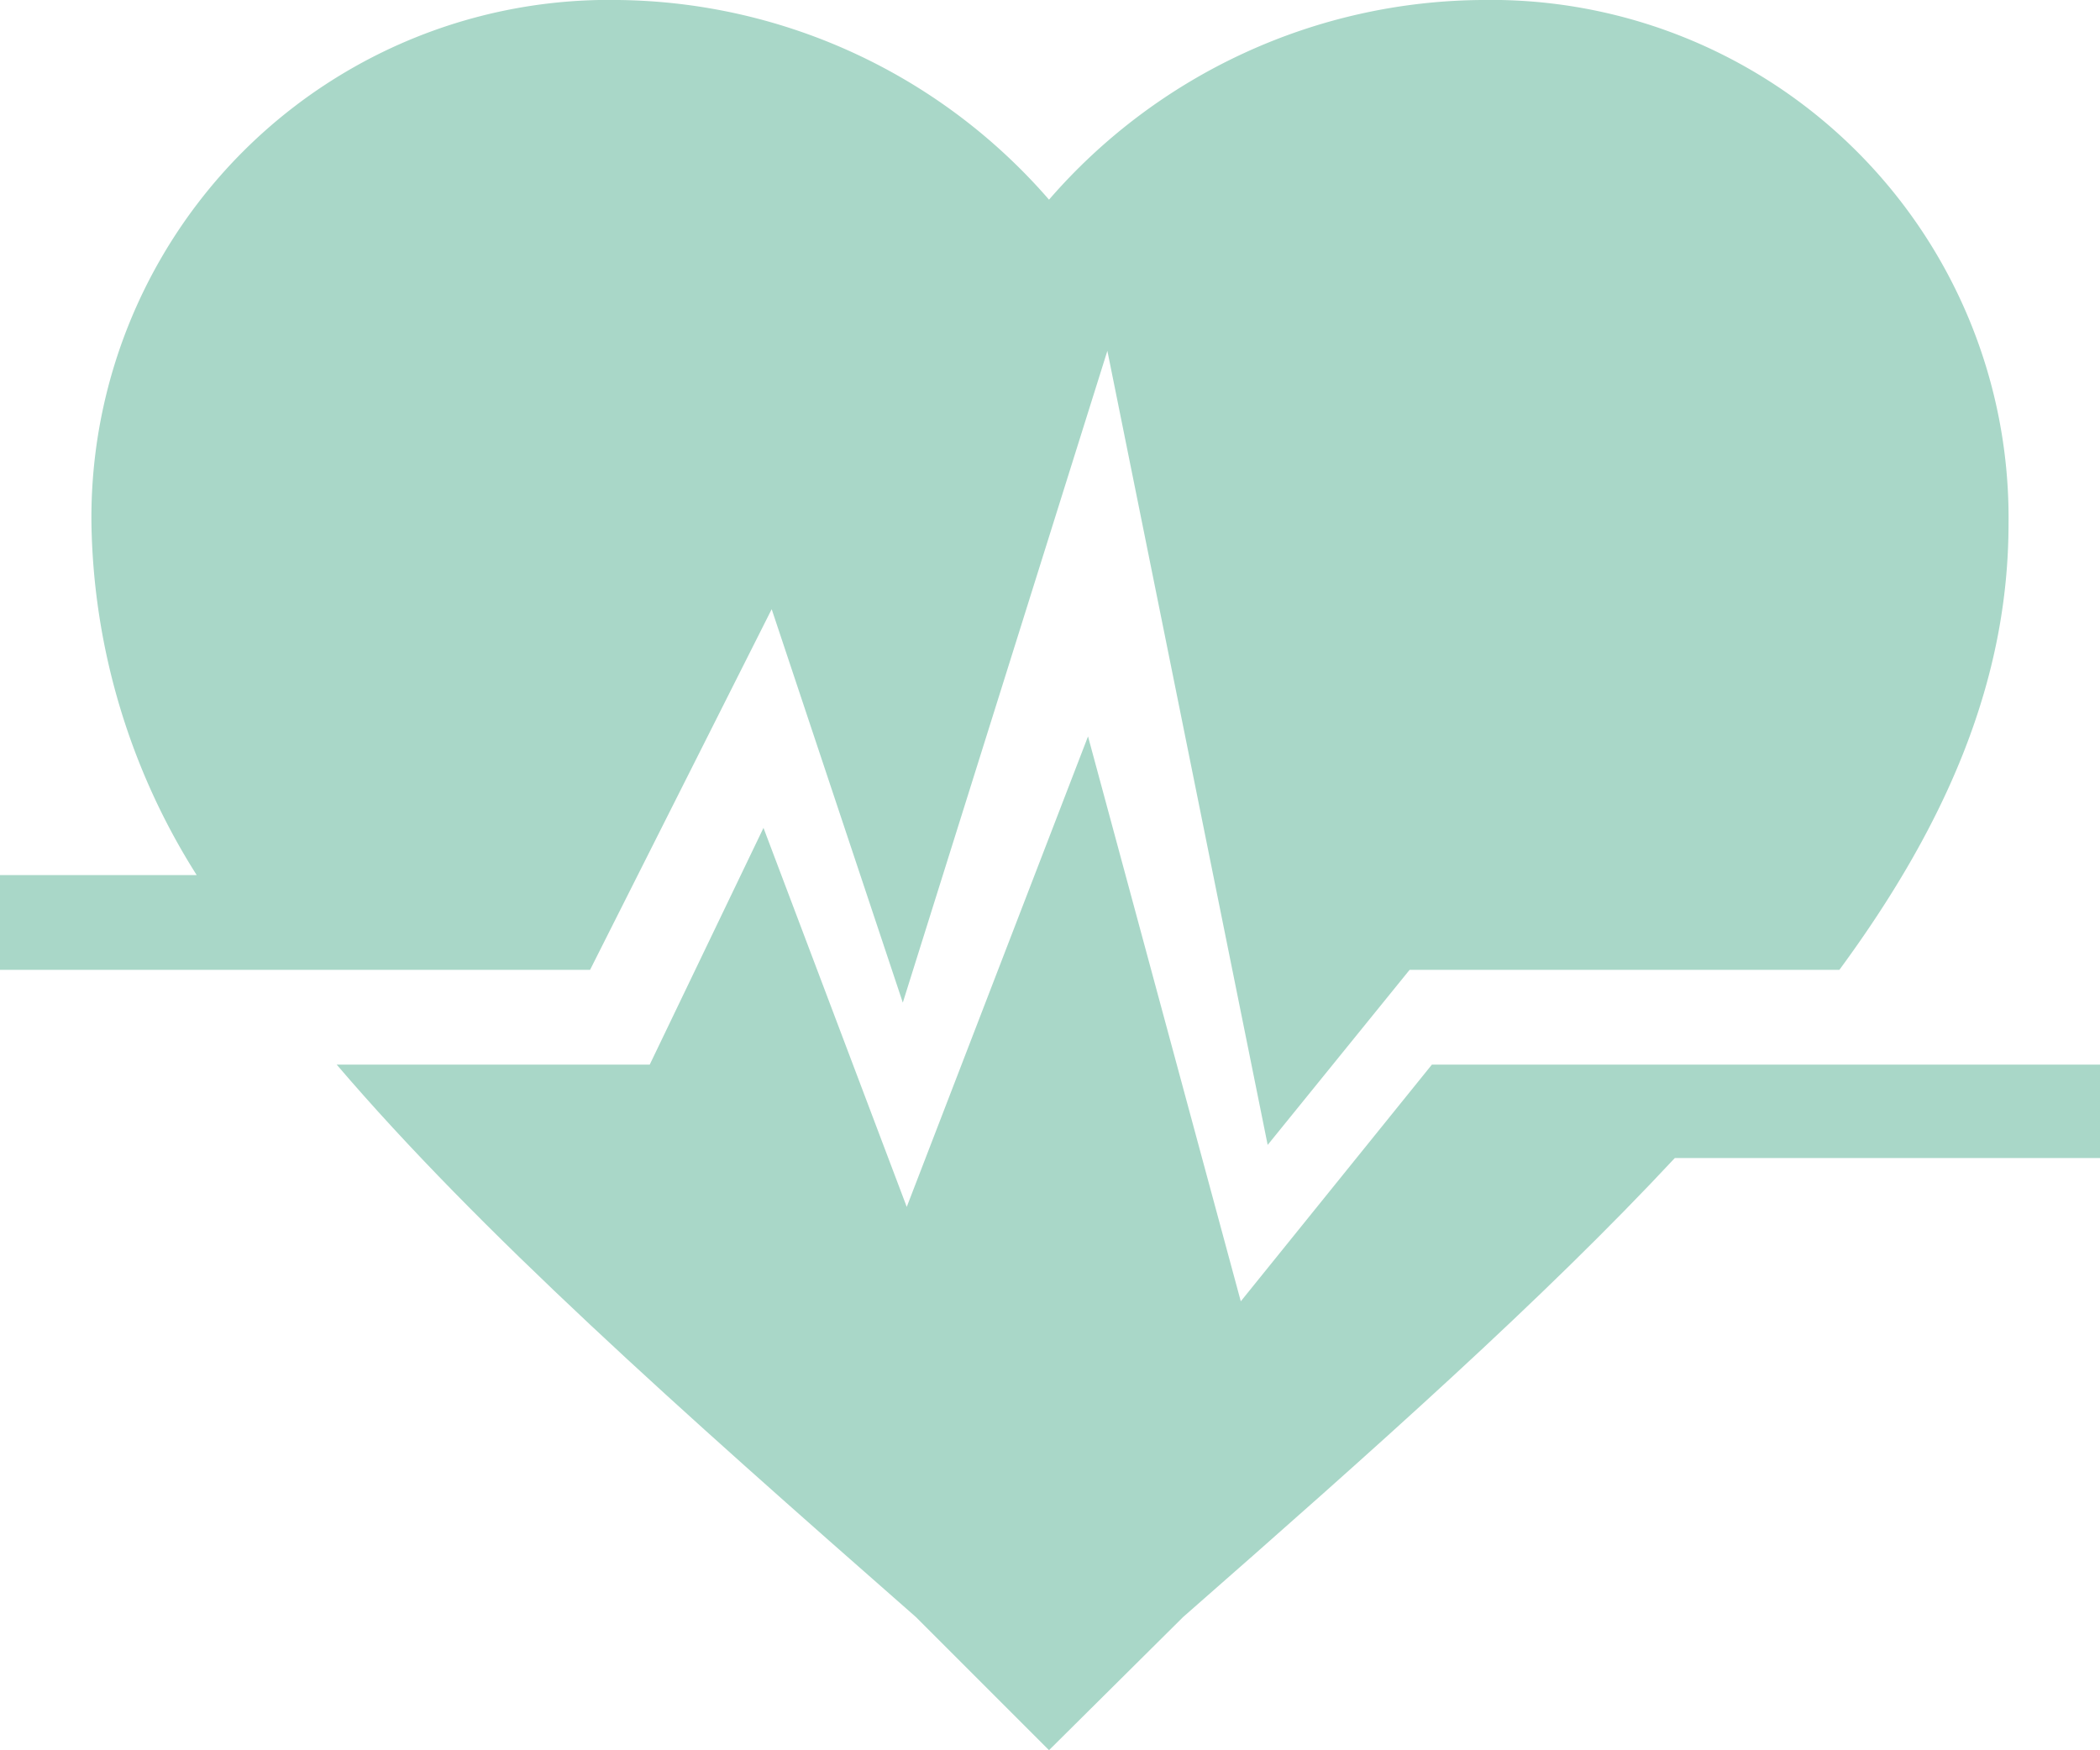
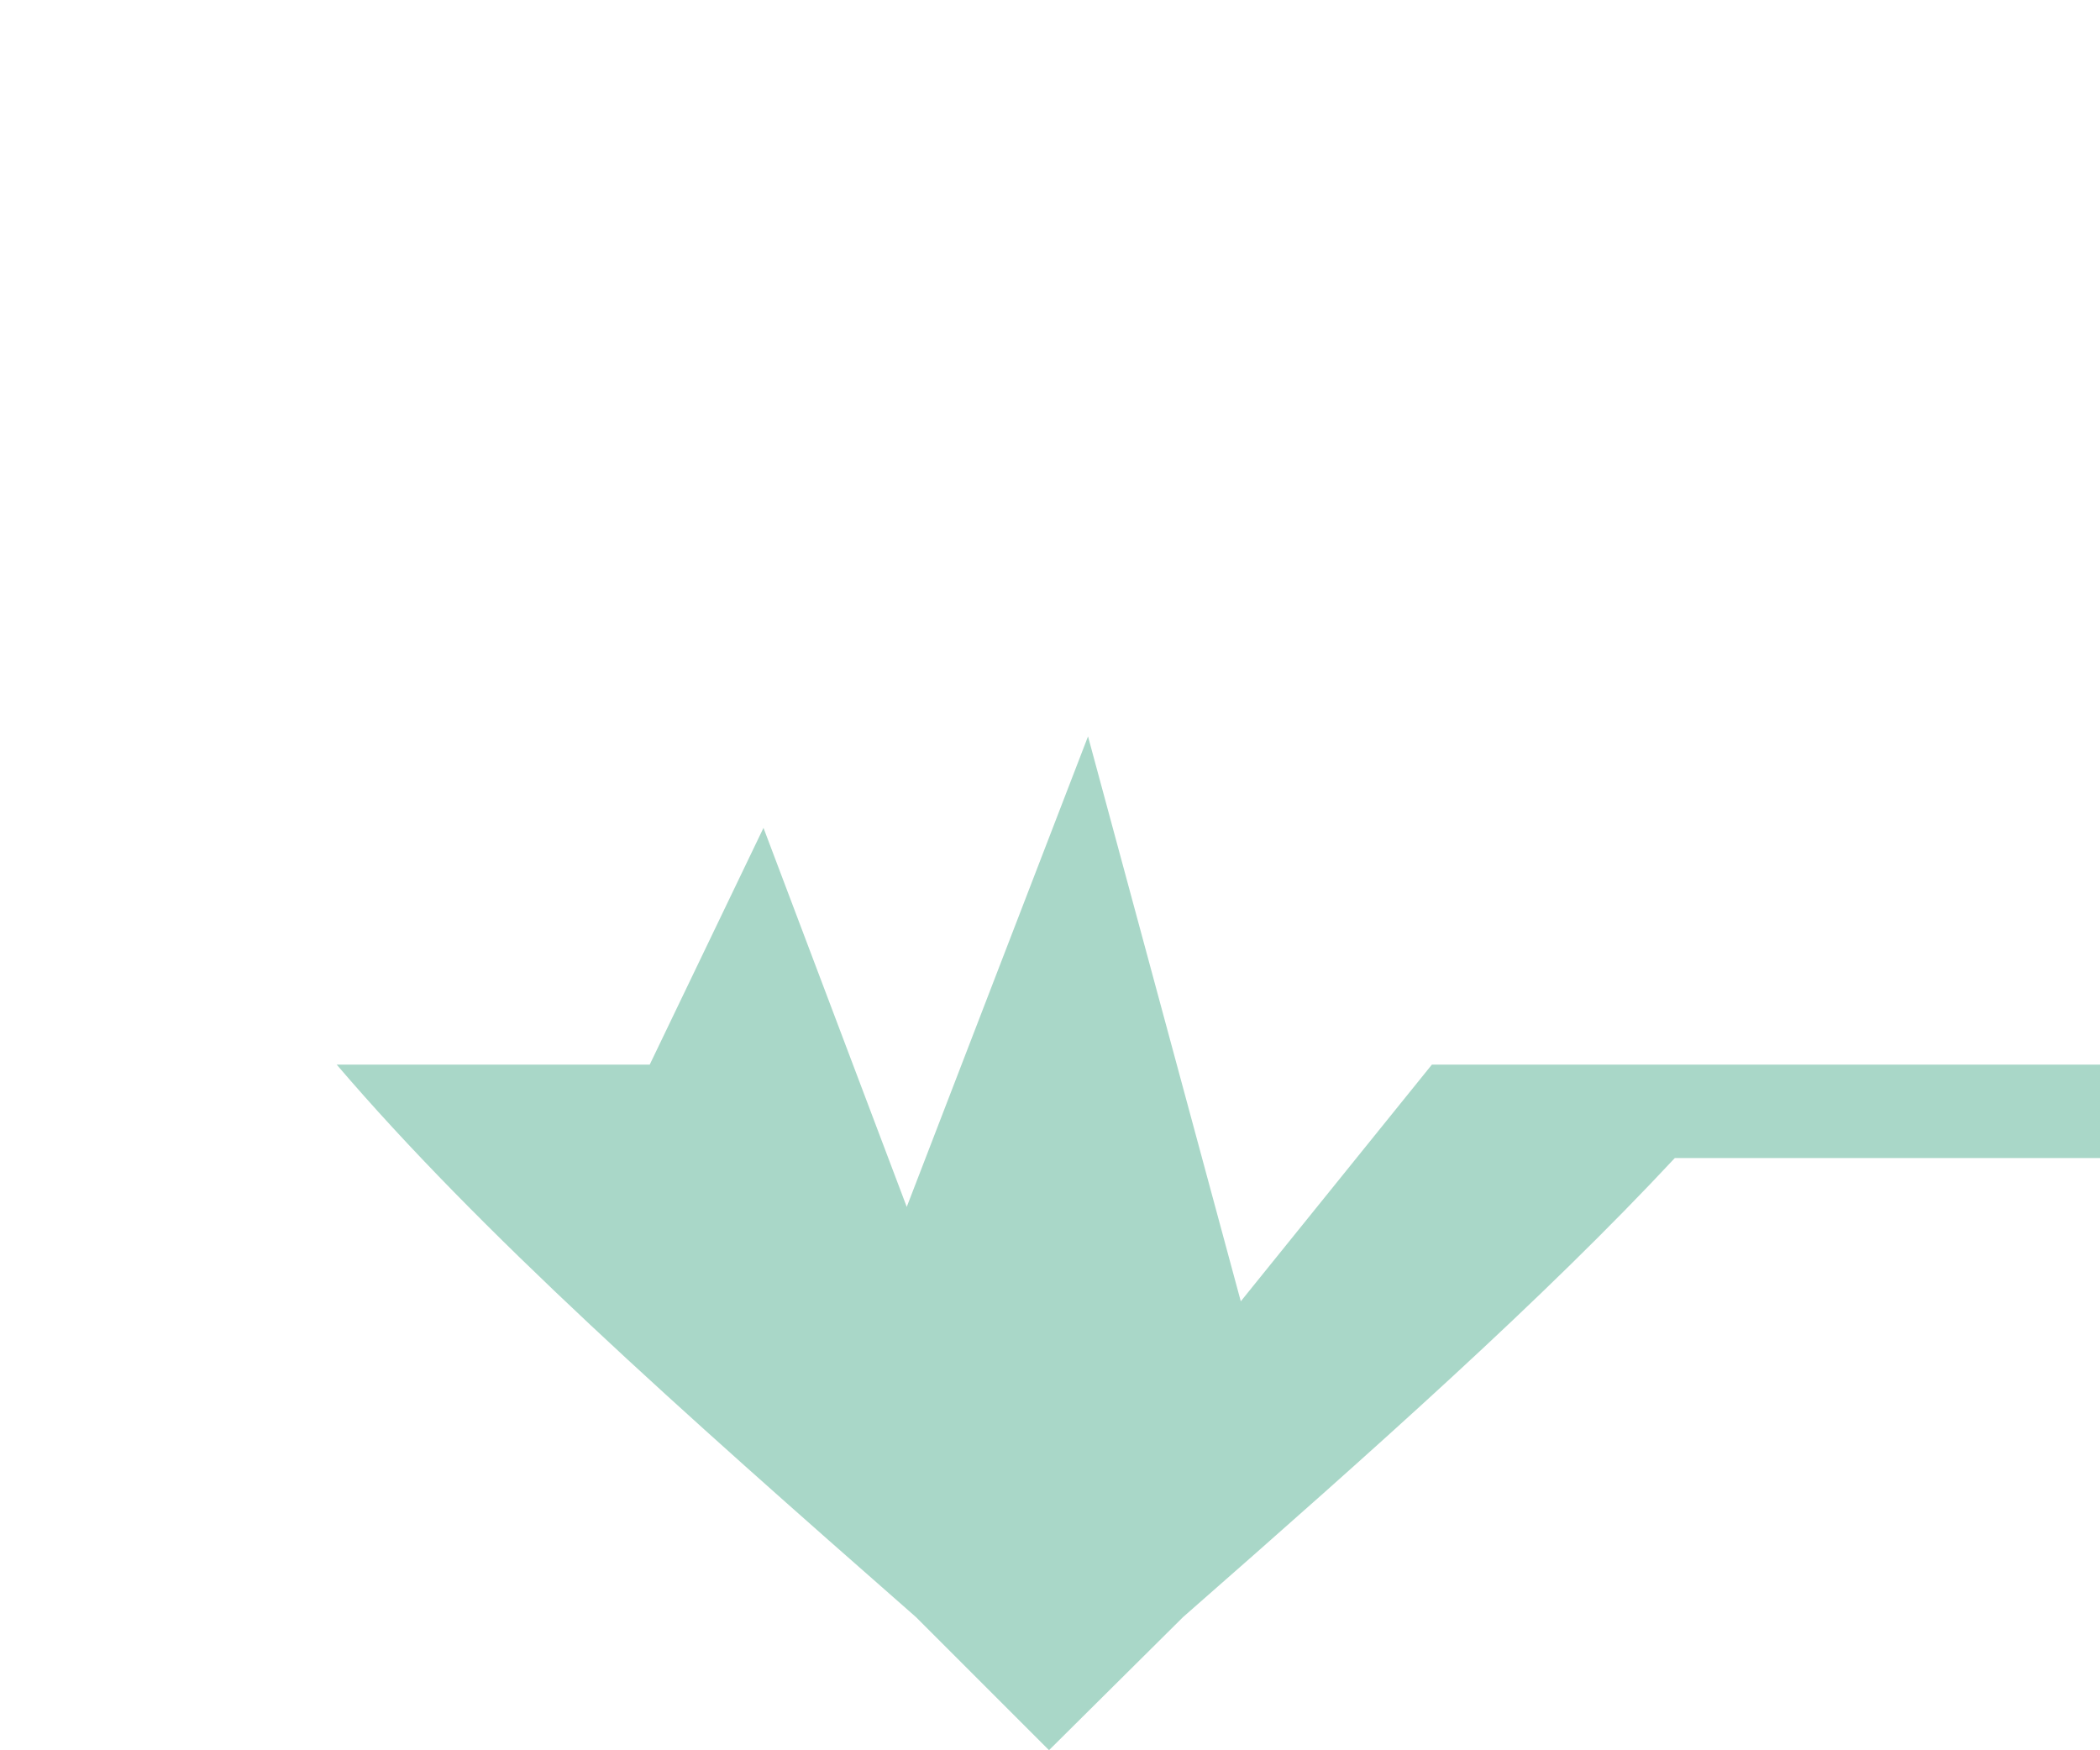
<svg xmlns="http://www.w3.org/2000/svg" width="64.06" height="53.38" viewBox="0 0 64.06 53.38">
  <title>WH_ICON_TAGESKLINIK_T100</title>
  <g id="Ebene_2" data-name="Ebene 2">
    <g id="Ebene_1-2" data-name="Ebene 1">
-       <path d="M18,29.58l5.54-11,4,12L33.78,10.7l4.89,24.22L43,29.58H56.11c3.31-4.5,5.16-8.87,5.16-13.62A15.79,15.79,0,0,0,45.19,0,17.64,17.64,0,0,0,32,6.09,17.64,17.64,0,0,0,18.87,0,15.79,15.79,0,0,0,2.79,16,20.61,20.61,0,0,0,6,26.69H0v2.89H18Z" style="fill:#a9d7c8" />
      <path d="M64.06,32.47H43.68l-5.83,7.22L33.19,22.46,27.66,36.81,23.29,25.25l-3.47,7.22H10.27c4.35,5.09,10.4,10.47,17.67,16.85L32,53.38l4.09-4.06c5.92-5.19,11-9.71,15-14H64.06Z" style="fill:#a9d7c8" />
    </g>
  </g>
</svg>